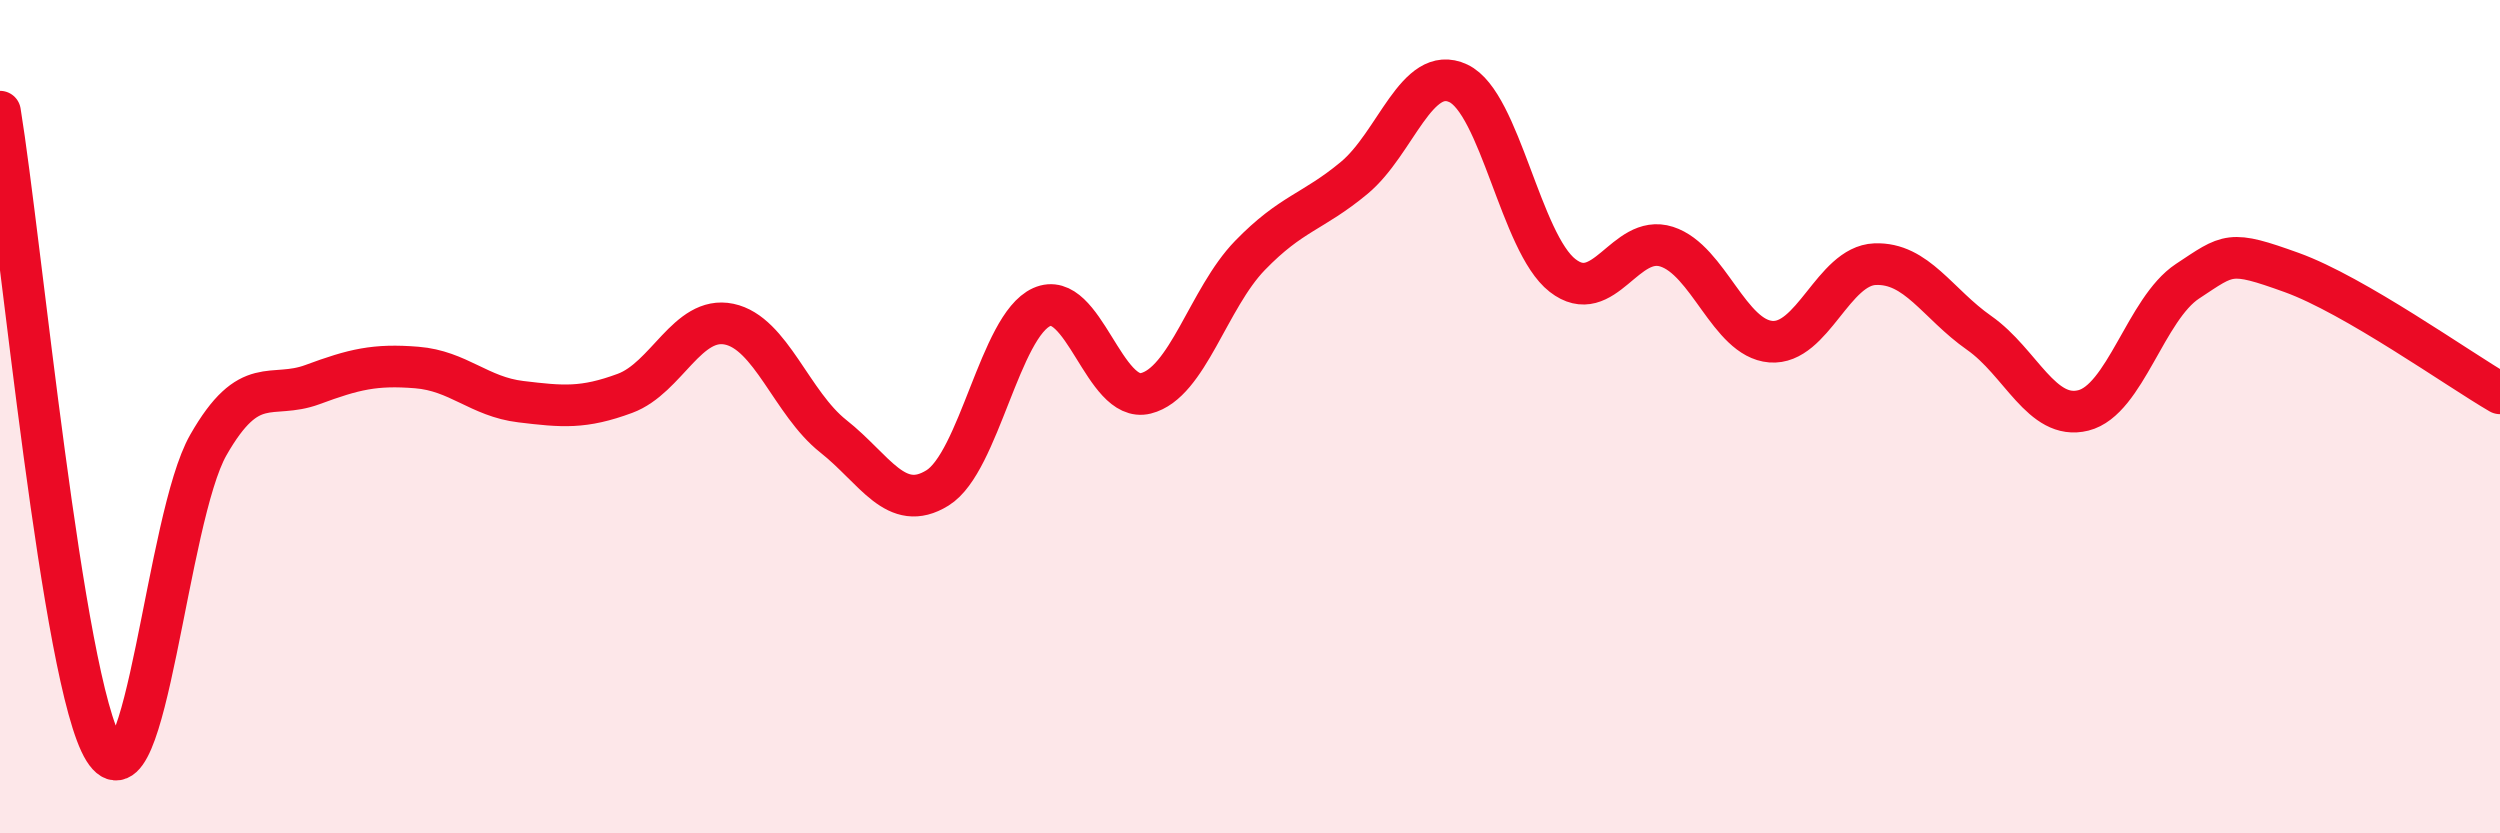
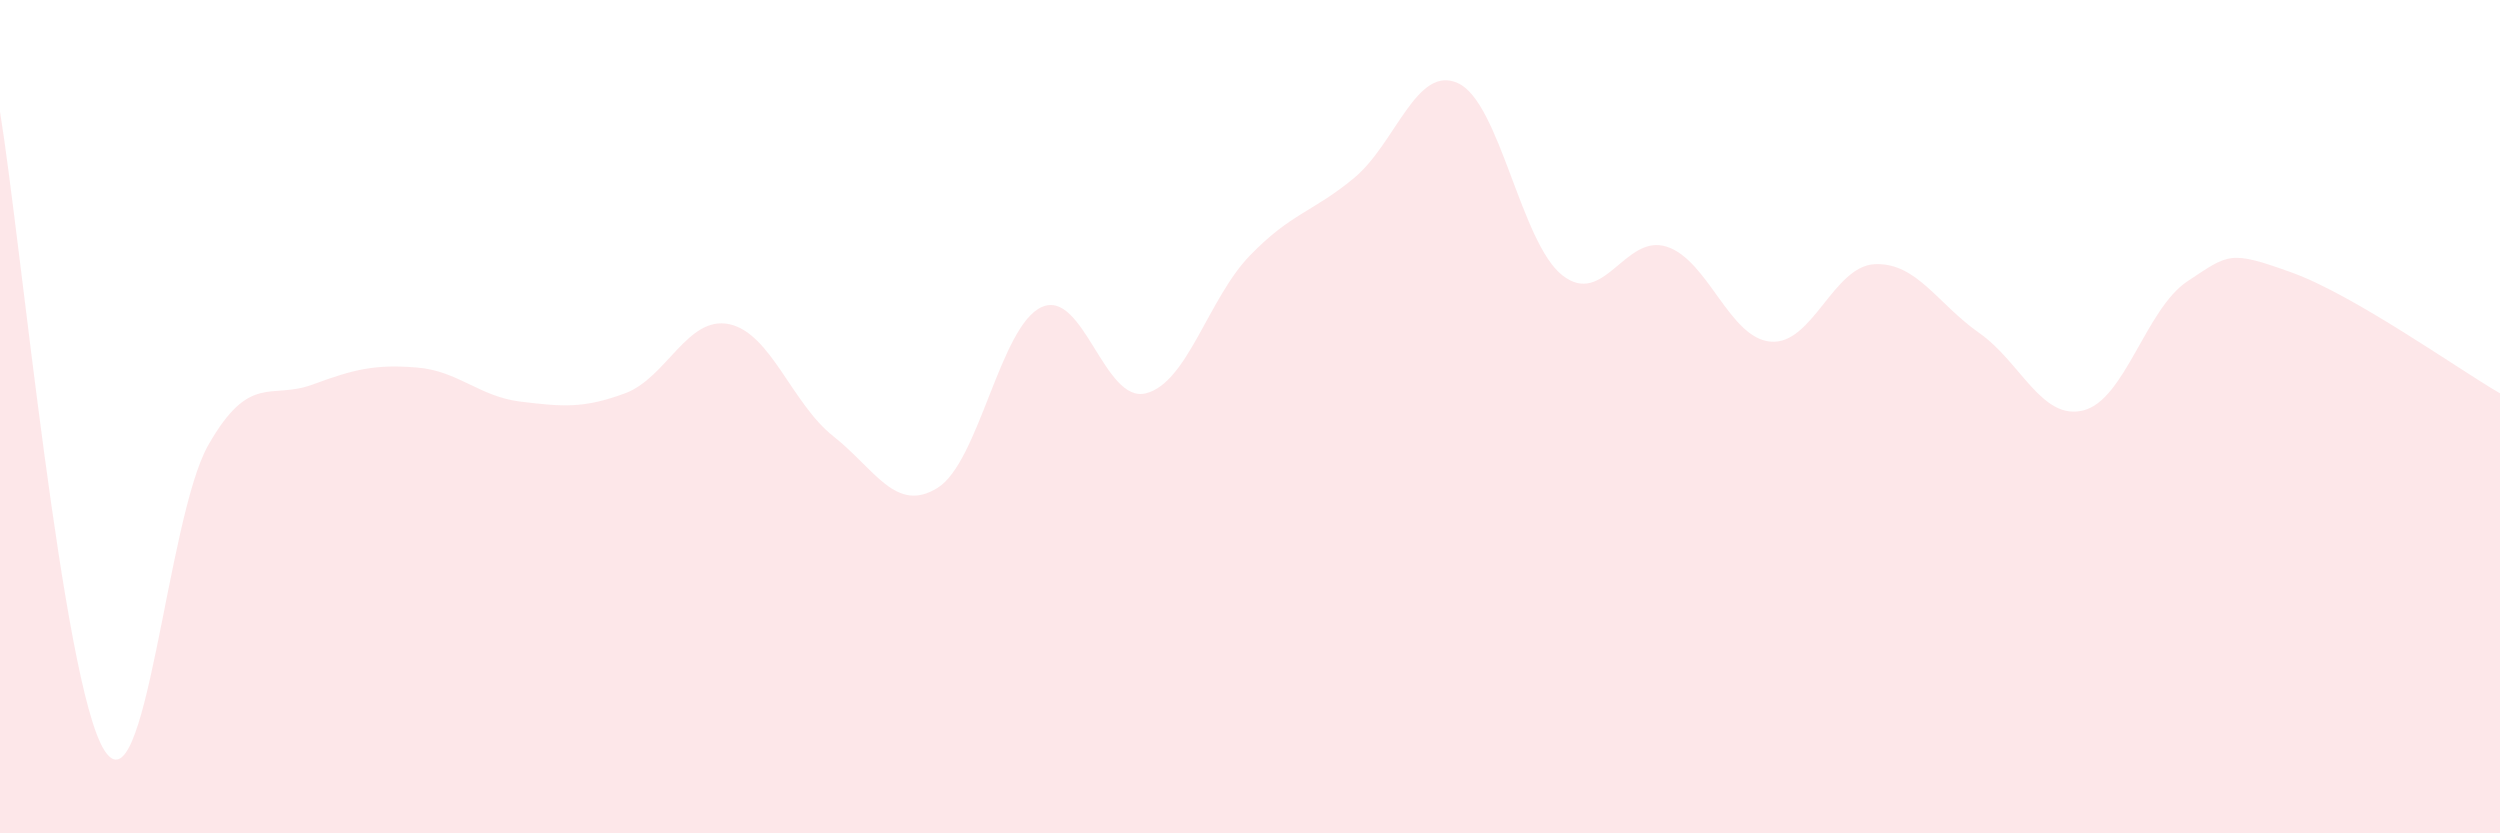
<svg xmlns="http://www.w3.org/2000/svg" width="60" height="20" viewBox="0 0 60 20">
  <path d="M 0,2.68 C 0.5,5.74 1.5,16.4 2.5,18 C 3.5,19.6 4,12.43 5,10.68 C 6,8.93 6.5,9.6 7.5,9.23 C 8.5,8.86 9,8.74 10,8.82 C 11,8.9 11.5,9.52 12.5,9.64 C 13.5,9.76 14,9.81 15,9.44 C 16,9.07 16.5,7.57 17.5,7.78 C 18.5,7.99 19,9.68 20,10.47 C 21,11.26 21.5,12.33 22.5,11.71 C 23.5,11.09 24,7.82 25,7.37 C 26,6.92 26.5,9.69 27.5,9.44 C 28.5,9.19 29,7.16 30,6.13 C 31,5.1 31.5,5.1 32.5,4.27 C 33.5,3.44 34,1.53 35,2 C 36,2.47 36.5,5.83 37.5,6.61 C 38.5,7.39 39,5.6 40,5.92 C 41,6.24 41.5,8.12 42.5,8.2 C 43.5,8.28 44,6.38 45,6.34 C 46,6.3 46.5,7.29 47.5,7.99 C 48.5,8.69 49,10.1 50,9.85 C 51,9.6 51.5,7.41 52.5,6.75 C 53.5,6.09 53.5,6 55,6.54 C 56.5,7.08 59,8.86 60,9.44L60 20L0 20Z" fill="#EB0A25" opacity="0.1" stroke-linecap="round" stroke-linejoin="round" />
-   <path d="M 0,2.68 C 0.5,5.74 1.5,16.4 2.5,18 C 3.5,19.6 4,12.43 5,10.68 C 6,8.93 6.5,9.6 7.5,9.23 C 8.5,8.86 9,8.74 10,8.82 C 11,8.9 11.5,9.52 12.5,9.64 C 13.5,9.76 14,9.81 15,9.44 C 16,9.07 16.5,7.57 17.5,7.78 C 18.5,7.99 19,9.68 20,10.47 C 21,11.26 21.5,12.33 22.5,11.71 C 23.5,11.09 24,7.82 25,7.37 C 26,6.92 26.5,9.69 27.5,9.44 C 28.5,9.19 29,7.16 30,6.13 C 31,5.1 31.5,5.1 32.5,4.27 C 33.5,3.44 34,1.53 35,2 C 36,2.47 36.5,5.83 37.5,6.61 C 38.5,7.39 39,5.6 40,5.92 C 41,6.24 41.5,8.12 42.5,8.2 C 43.5,8.28 44,6.38 45,6.34 C 46,6.3 46.5,7.29 47.5,7.99 C 48.5,8.69 49,10.1 50,9.85 C 51,9.6 51.5,7.41 52.5,6.75 C 53.5,6.09 53.5,6 55,6.54 C 56.5,7.08 59,8.86 60,9.44" stroke="#EB0A25" stroke-width="1" fill="none" stroke-linecap="round" stroke-linejoin="round" />
</svg>